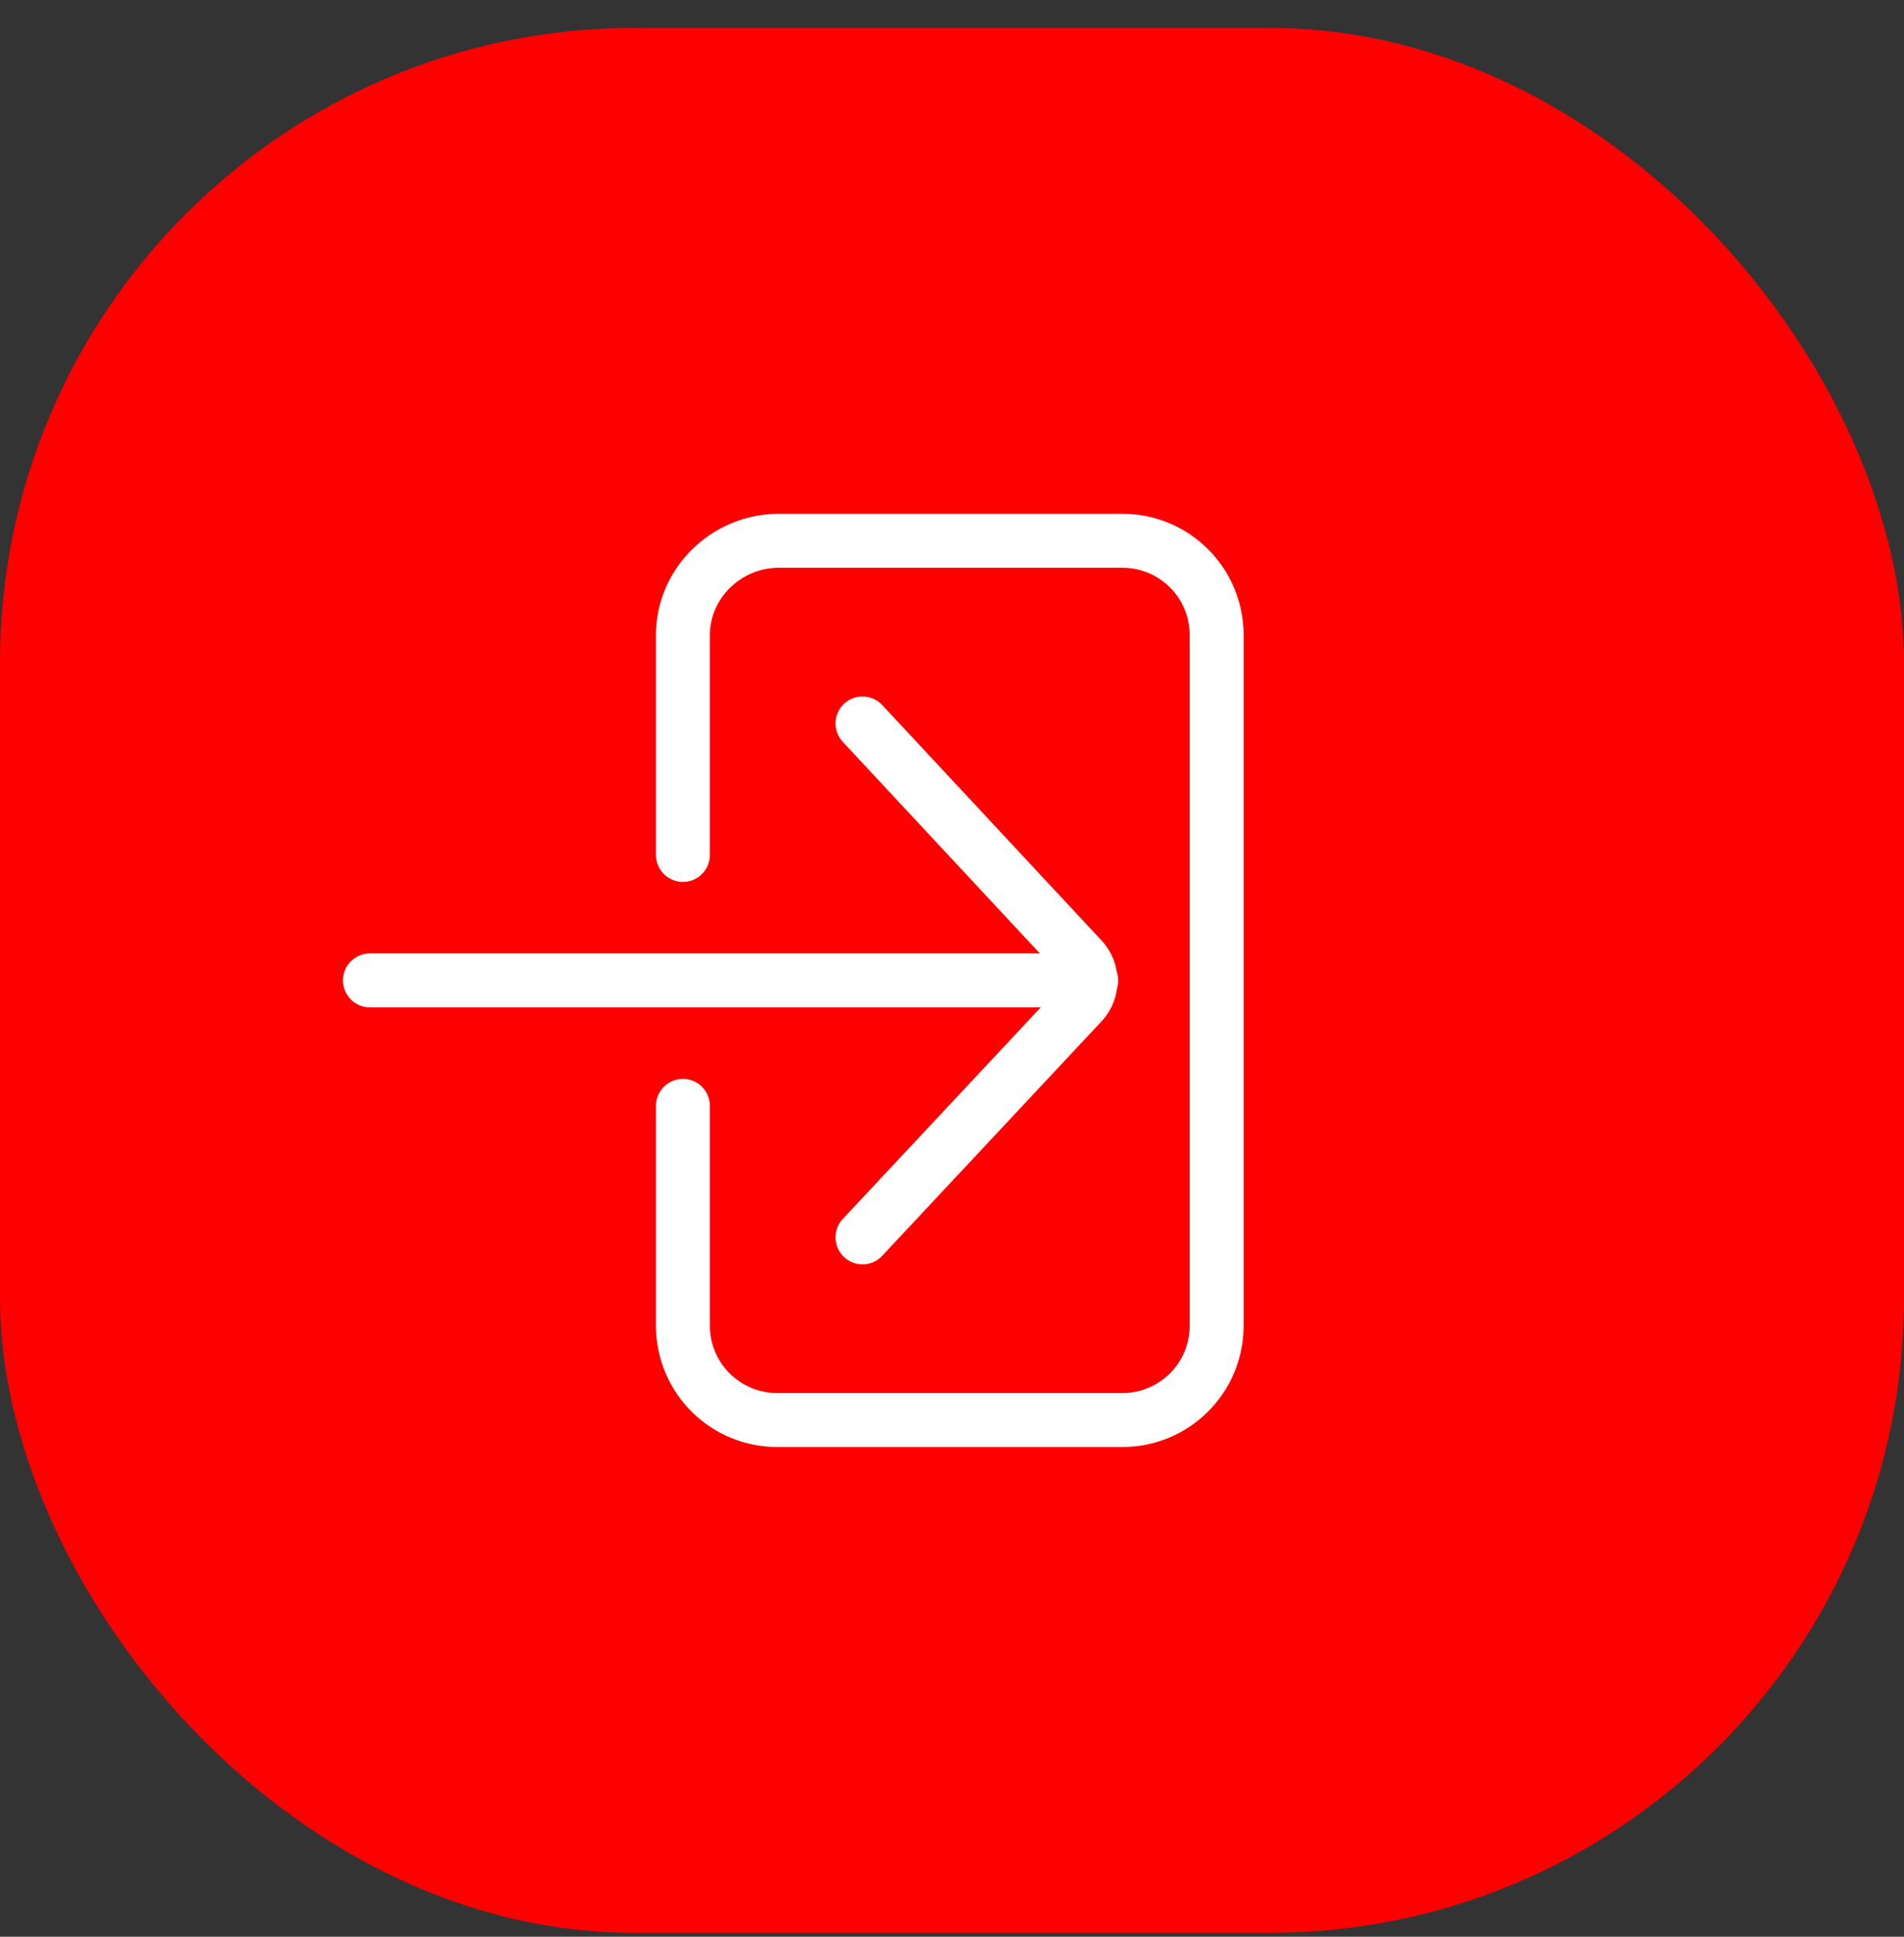
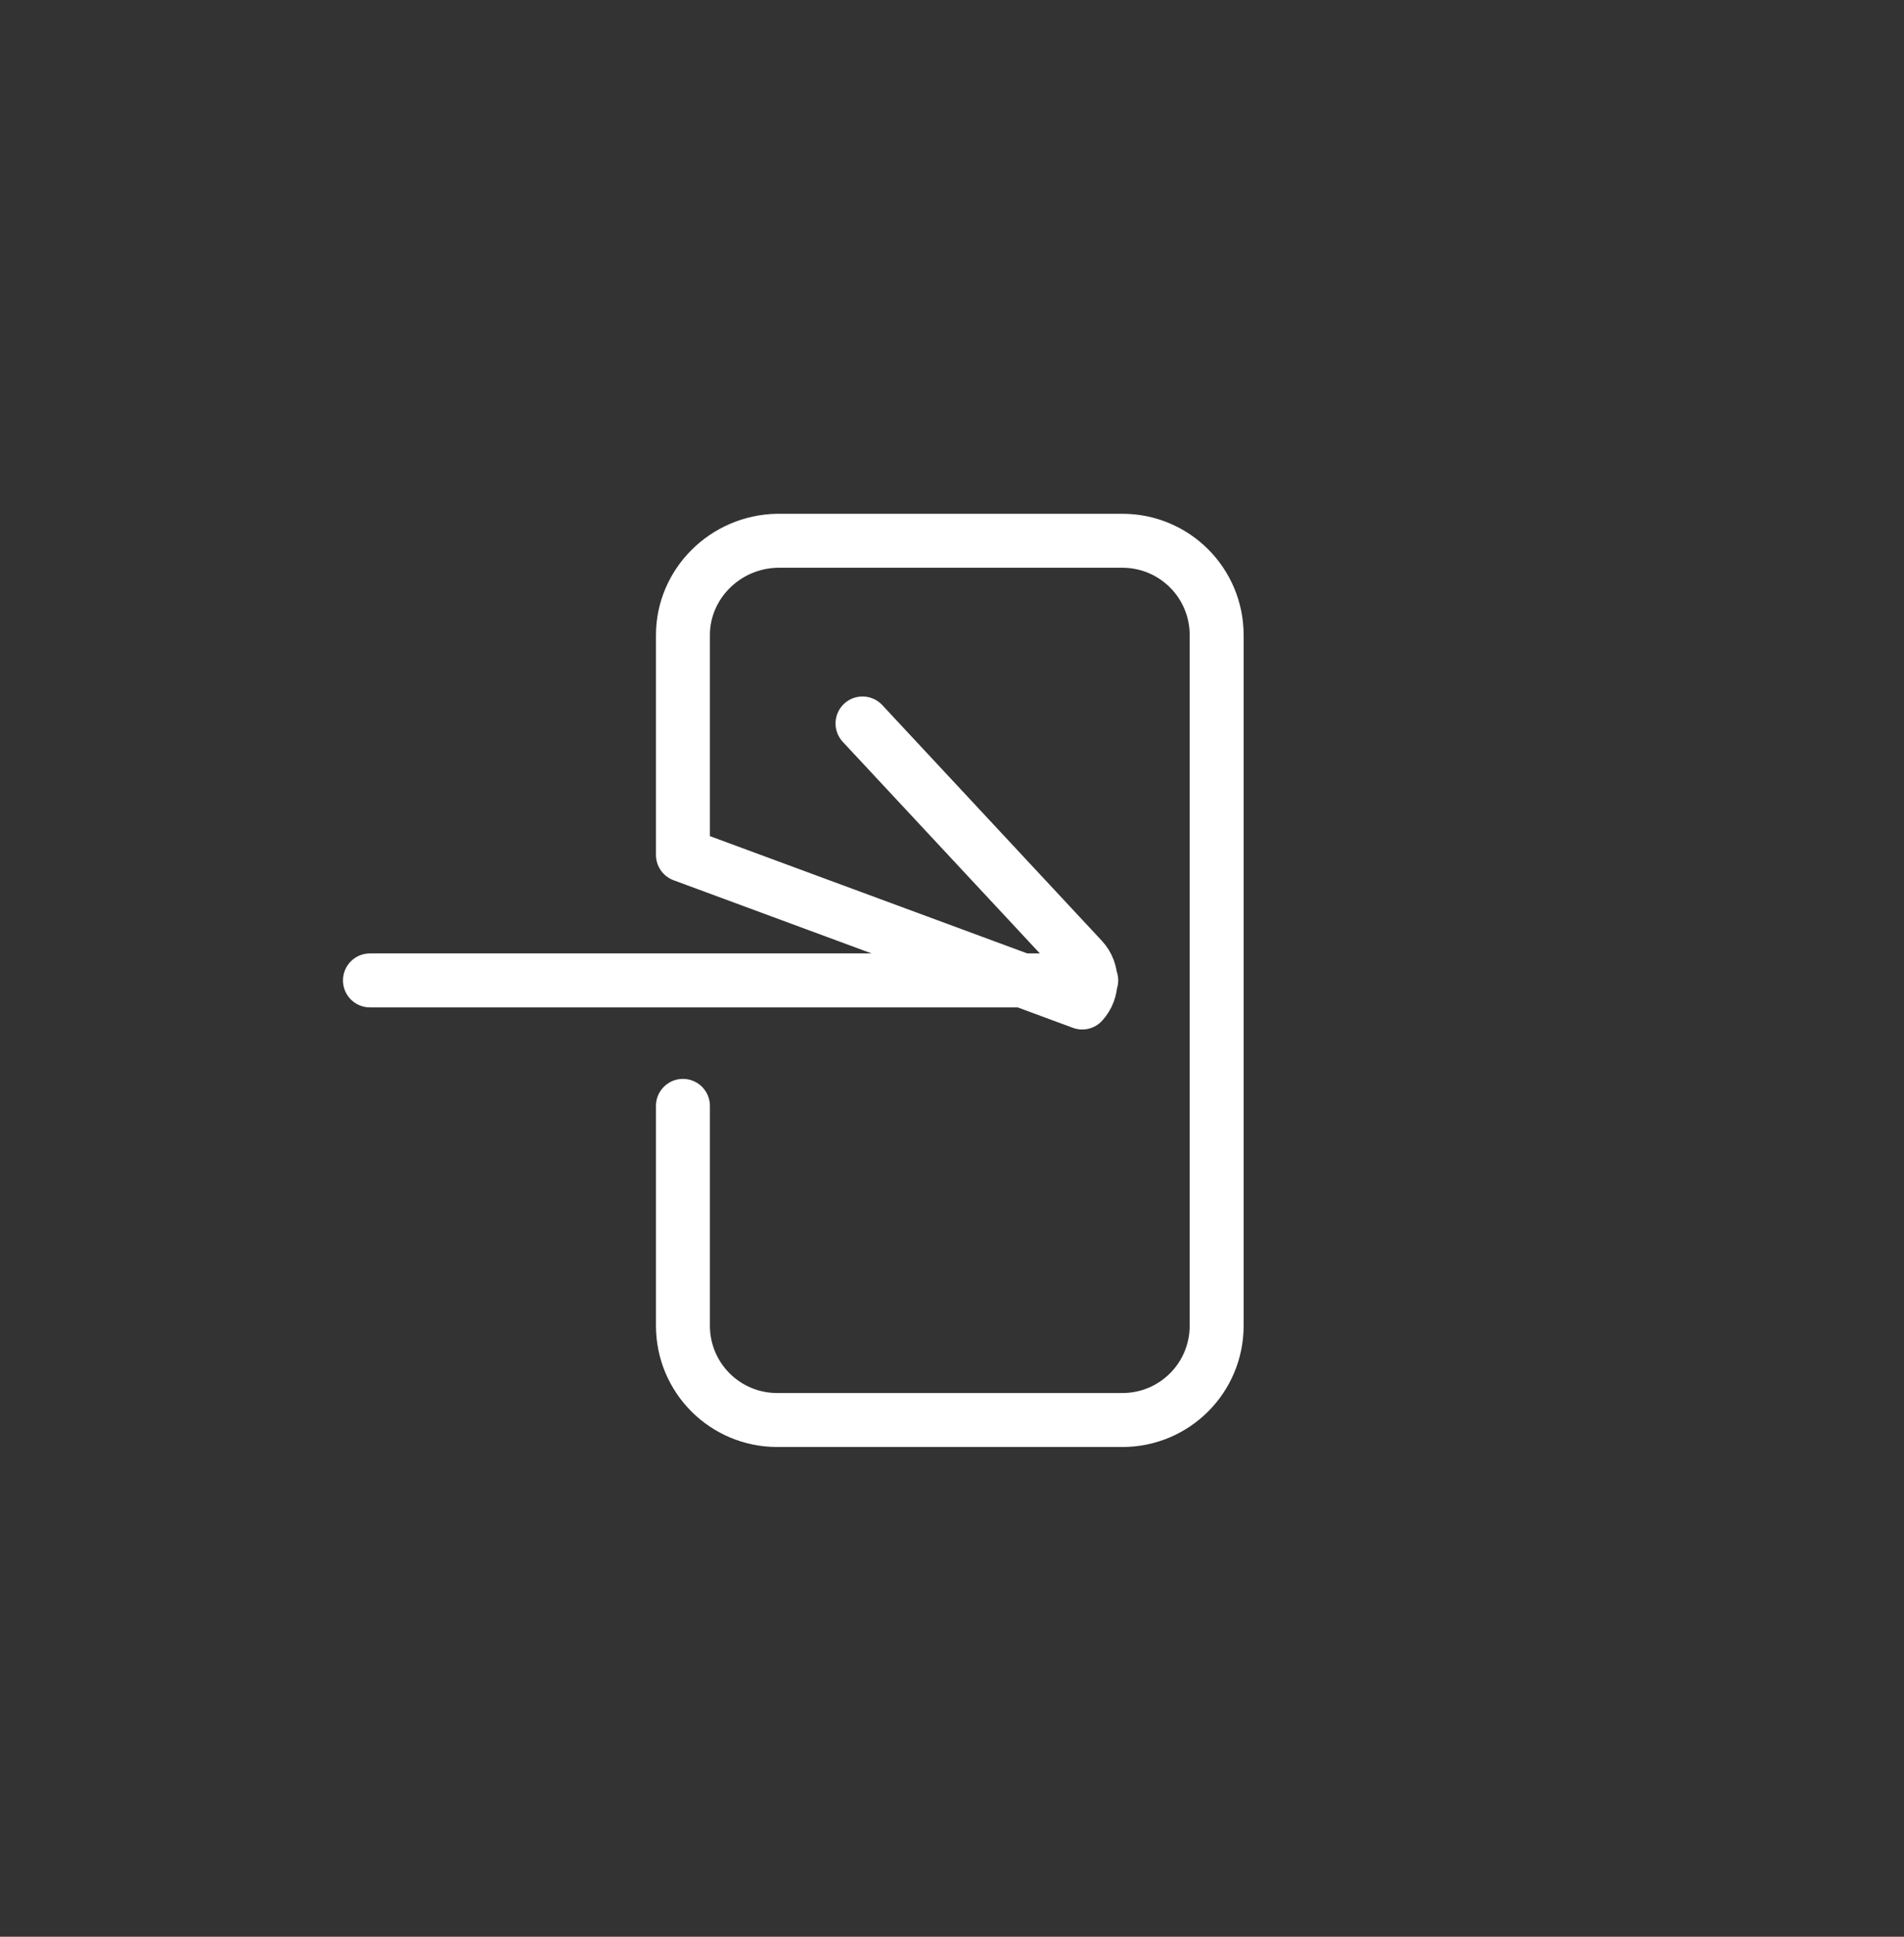
<svg xmlns="http://www.w3.org/2000/svg" width="60" height="61" viewBox="0 0 60 61" fill="none">
  <rect x="0" y="0" width="60" height="61" fill="#333333" stroke="none" />
-   <rect y="0.879" width="60" height="60" rx="20" fill="#FF0000" />
-   <path d="M21.521 34.831V41.754C21.521 43.398 22.849 44.725 24.493 44.725H35.368C37.012 44.725 38.34 43.398 38.34 41.754V20.004C38.34 18.36 37.012 17.032 35.368 17.032H24.493C22.849 17.064 21.521 18.392 21.521 20.004V26.927M27.18 38.972L34.104 31.575C34.452 31.195 34.452 30.595 34.104 30.215L27.18 22.786M11.658 30.879H34.388" stroke="white" stroke-width="1.7" stroke-miterlimit="10" stroke-linecap="round" stroke-linejoin="round" />
+   <path d="M21.521 34.831V41.754C21.521 43.398 22.849 44.725 24.493 44.725H35.368C37.012 44.725 38.34 43.398 38.34 41.754V20.004C38.34 18.36 37.012 17.032 35.368 17.032H24.493C22.849 17.064 21.521 18.392 21.521 20.004V26.927L34.104 31.575C34.452 31.195 34.452 30.595 34.104 30.215L27.18 22.786M11.658 30.879H34.388" stroke="white" stroke-width="1.7" stroke-miterlimit="10" stroke-linecap="round" stroke-linejoin="round" />
</svg>